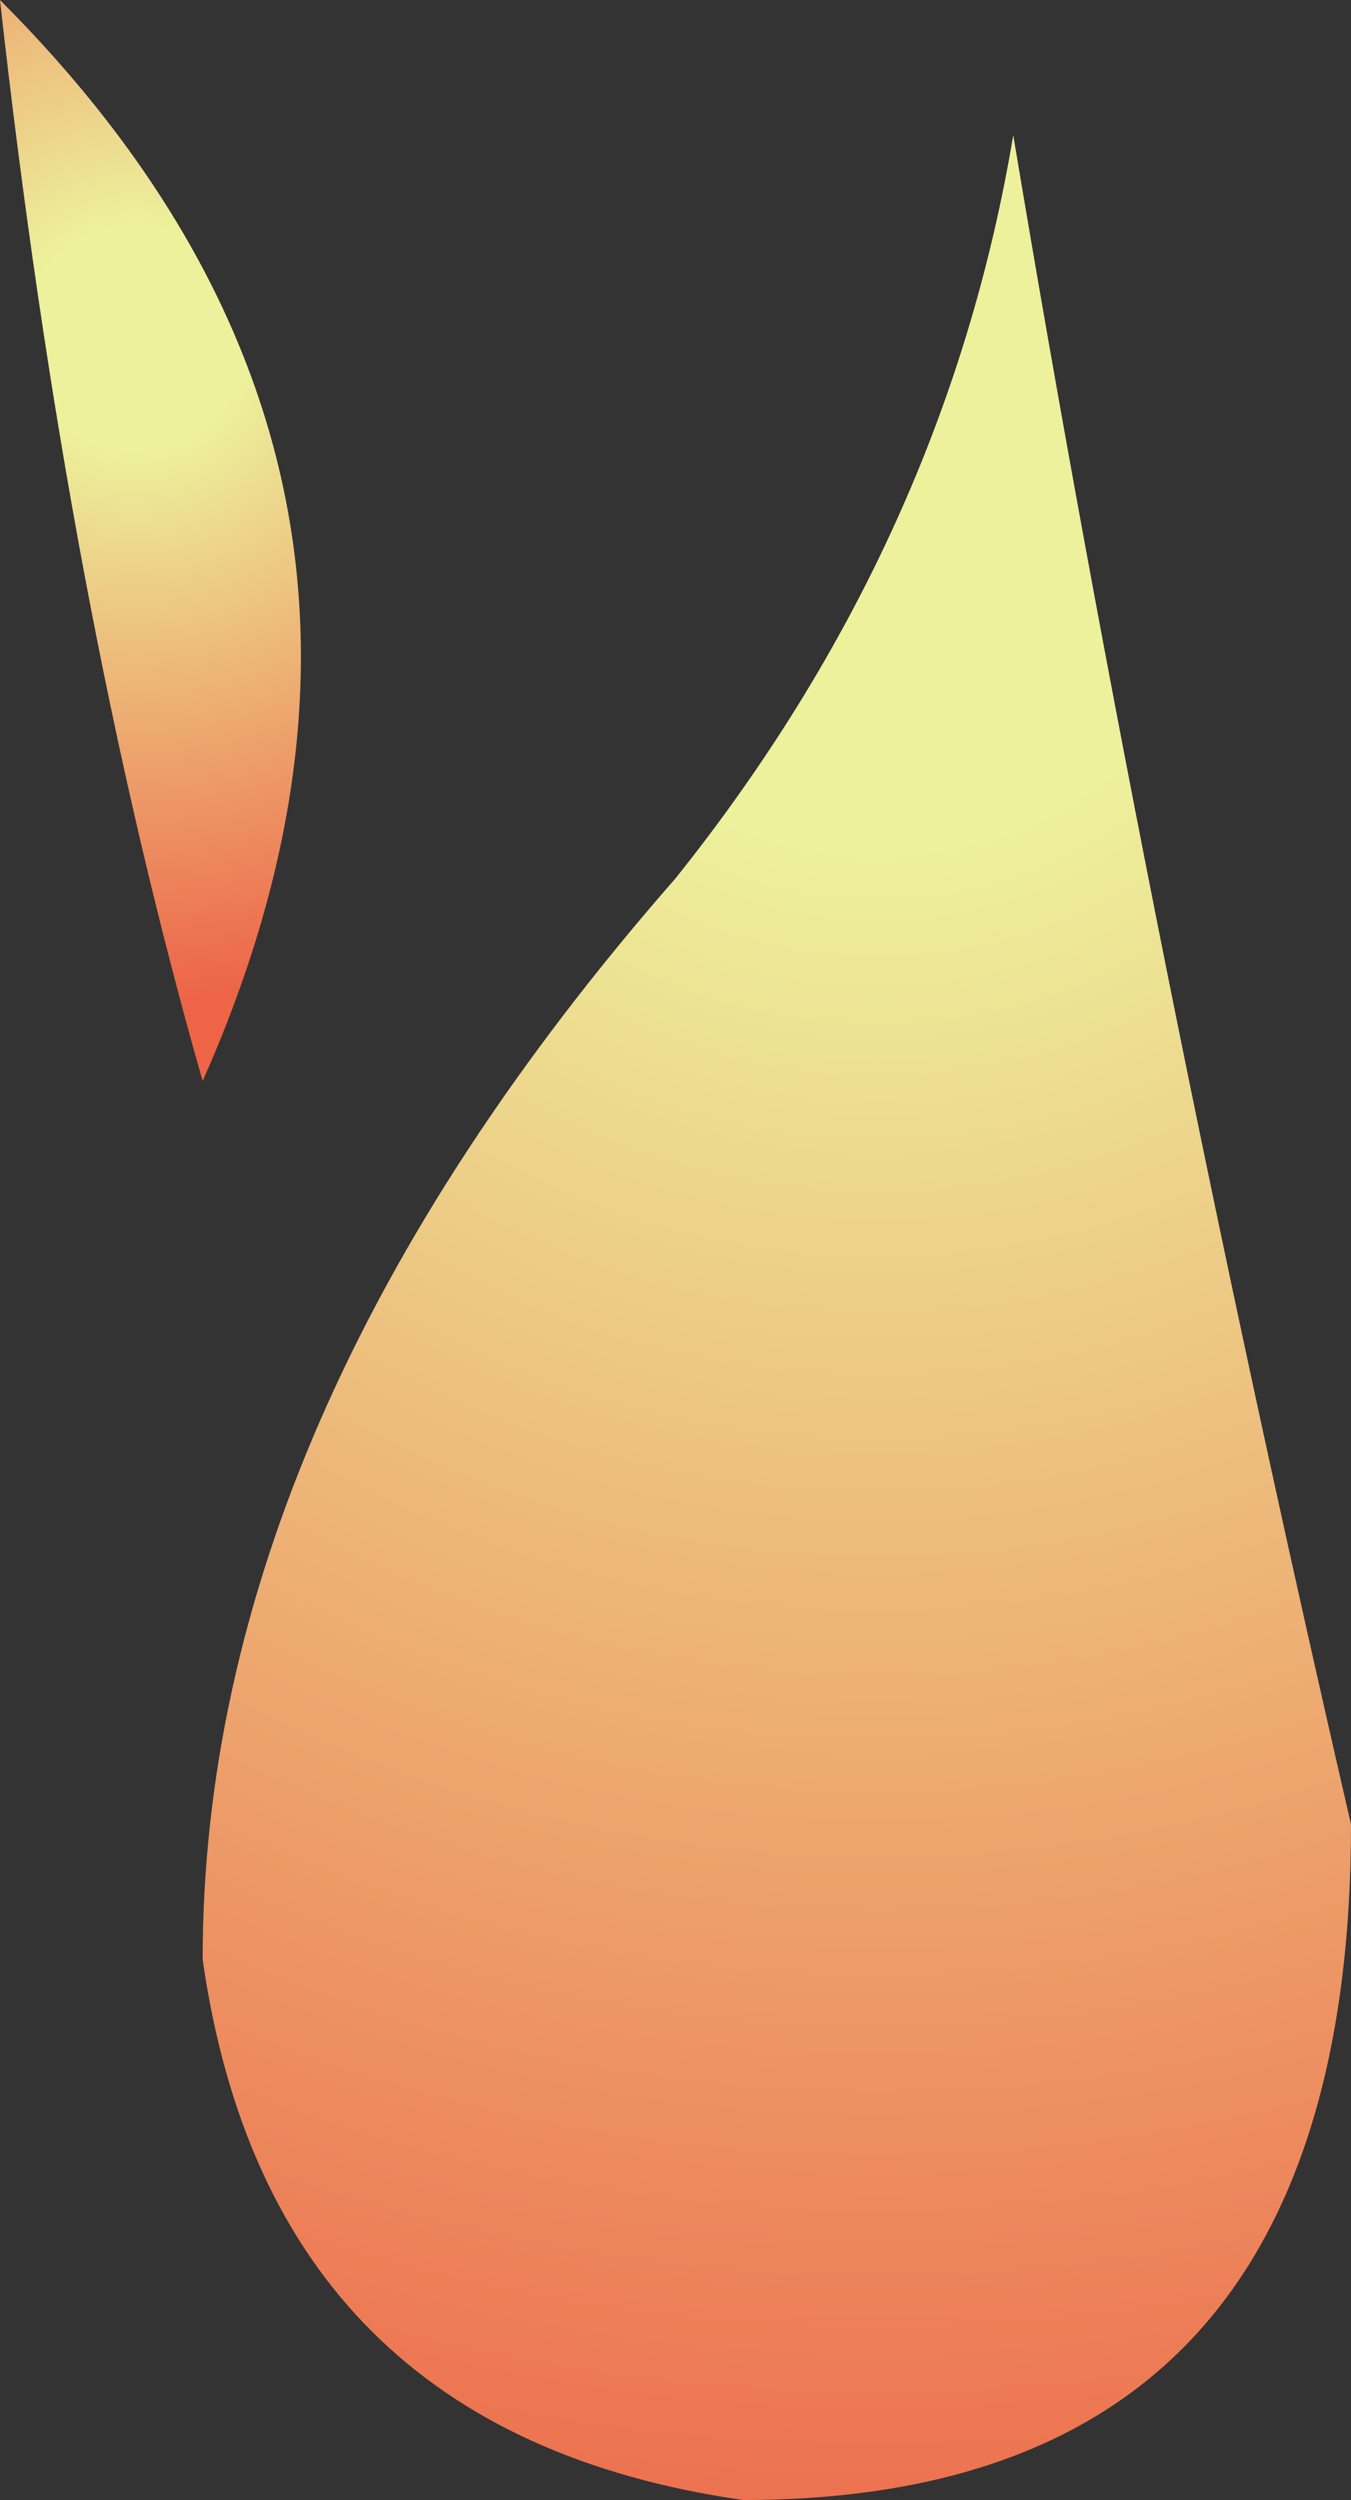
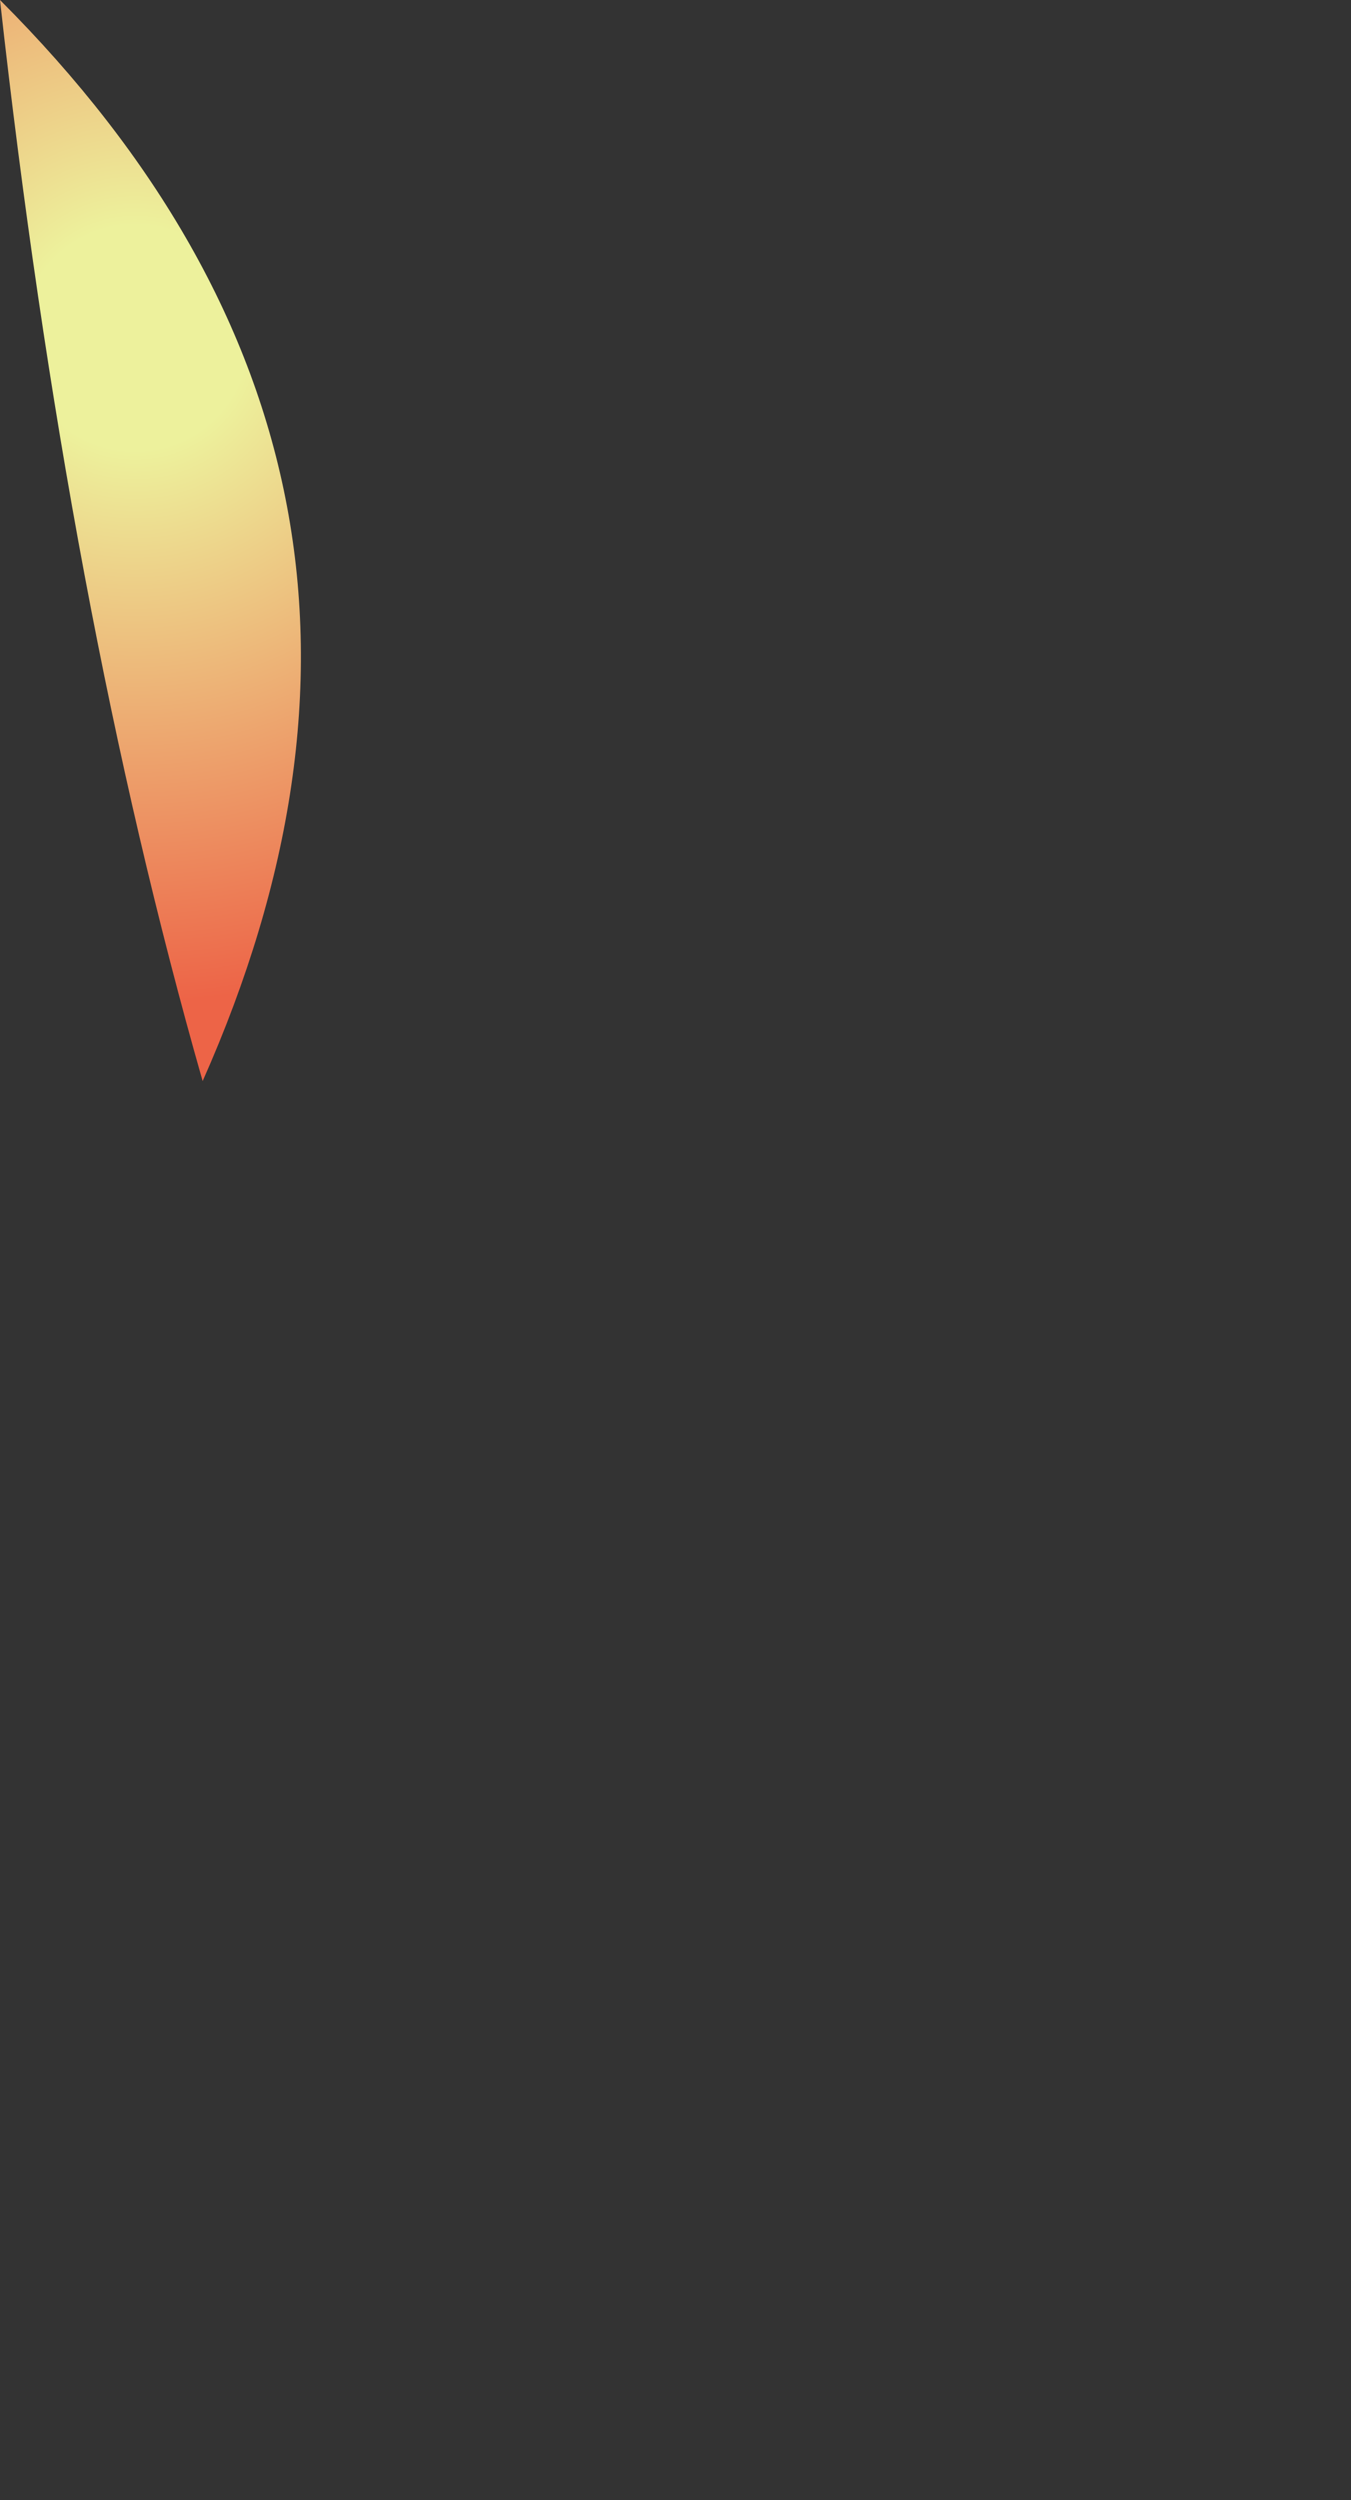
<svg xmlns="http://www.w3.org/2000/svg" height="1.85px" width="1.0px">
  <rect width="100%" height="100%" fill="#333333" stroke="none" />
  <g transform="matrix(1.0, 0.0, 0.0, 1.0, 0.6, 1.2)">
-     <path d="M-0.45 0.25 Q-0.45 -0.15 -0.1 -0.55 0.1 -0.8 0.15 -1.1 0.25 -0.5 0.4 0.15 0.4 0.65 -0.05 0.65 -0.4 0.6 -0.45 0.25" fill="url(#gradient0)" fill-rule="evenodd" stroke="none" />
    <path d="M-0.45 -0.4 Q-0.55 -0.75 -0.6 -1.2 -0.25 -0.85 -0.45 -0.4" fill="url(#gradient1)" fill-rule="evenodd" stroke="none" />
  </g>
  <defs>
    <radialGradient cx="0" cy="0" gradientTransform="matrix(0.002, 0.0, 0.0, 0.002, 0.05, -0.85)" gradientUnits="userSpaceOnUse" id="gradient0" r="819.2" spreadMethod="pad">
      <stop offset="0.169" stop-color="#edf19c" />
      <stop offset="1.0" stop-color="#ed6447" />
    </radialGradient>
    <radialGradient cx="0" cy="0" gradientTransform="matrix(6.0E-4, 0.0, 0.0, 6.0E-4, -0.5, -0.95)" gradientUnits="userSpaceOnUse" id="gradient1" r="819.2" spreadMethod="pad">
      <stop offset="0.169" stop-color="#edf19c" />
      <stop offset="1.0" stop-color="#ed6447" />
    </radialGradient>
  </defs>
</svg>